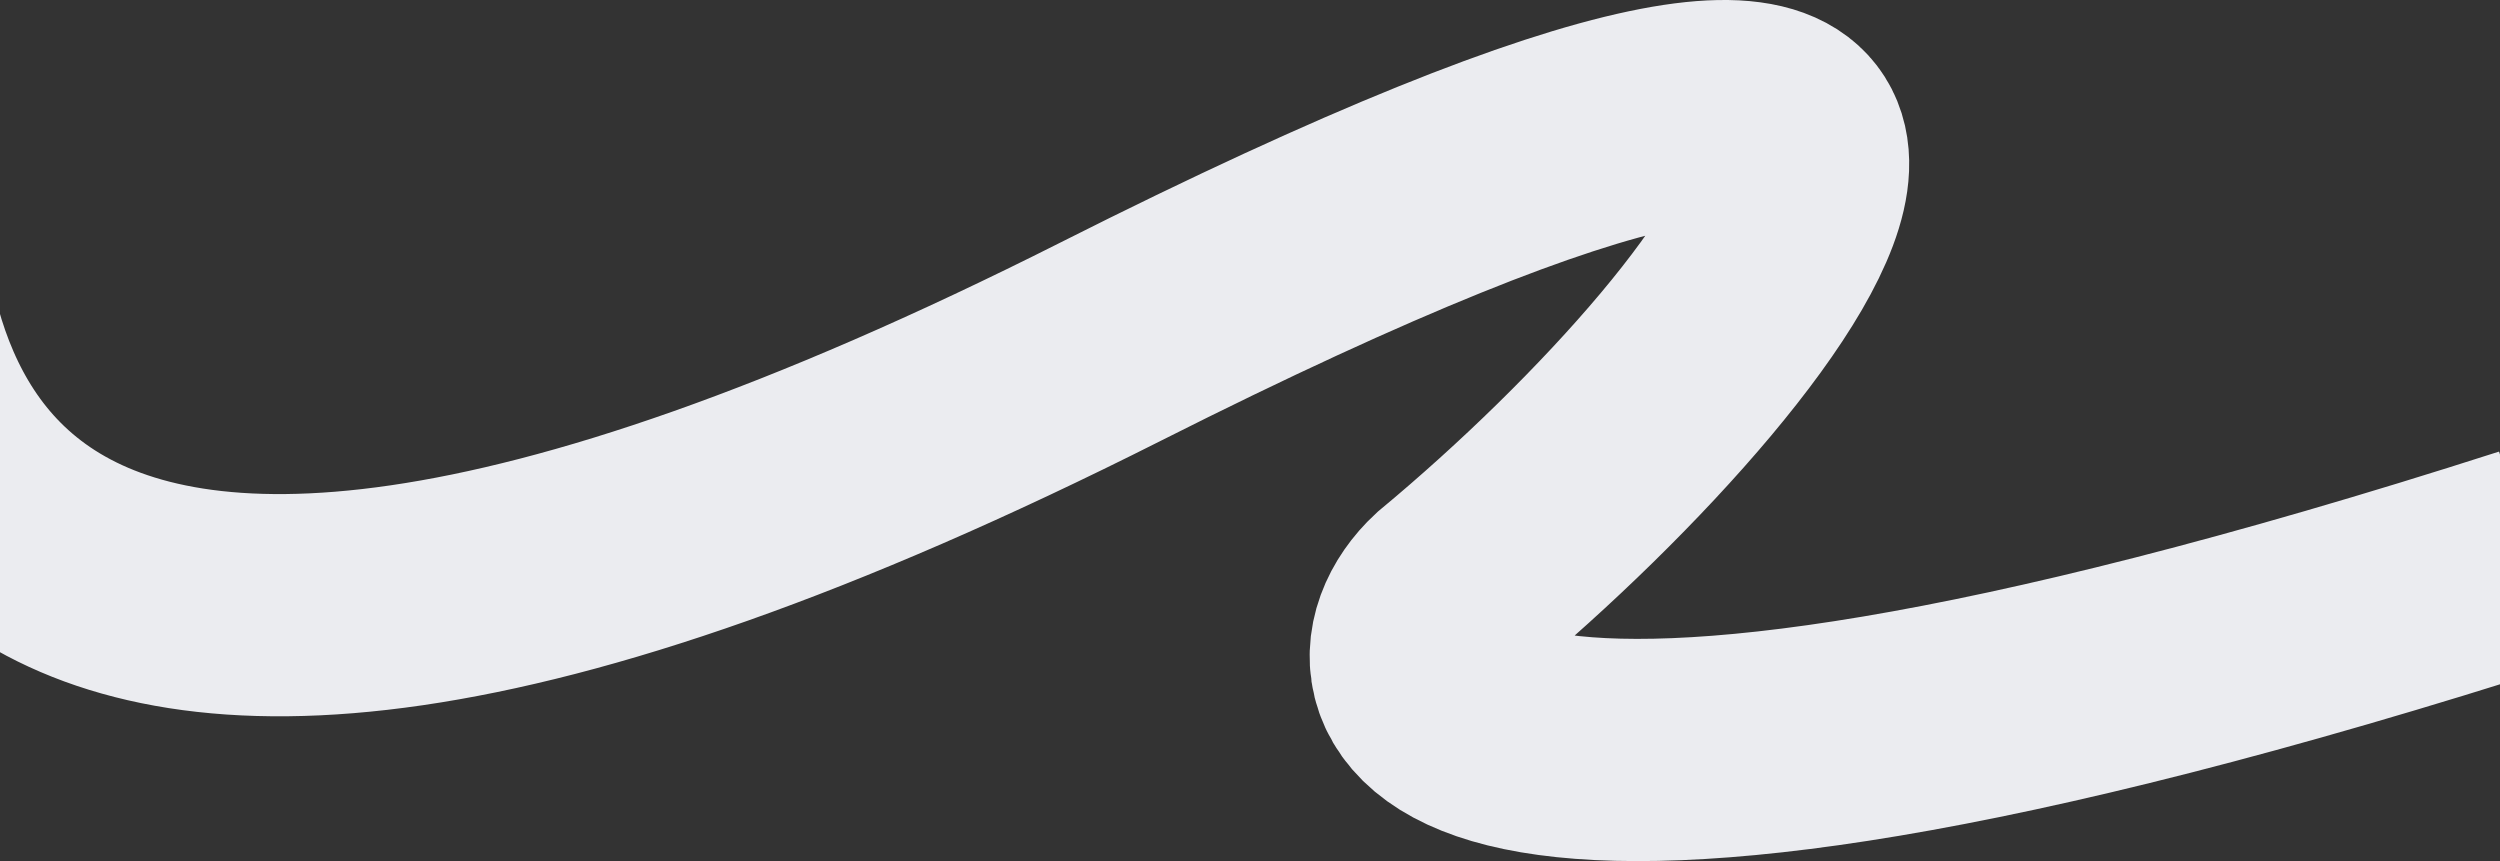
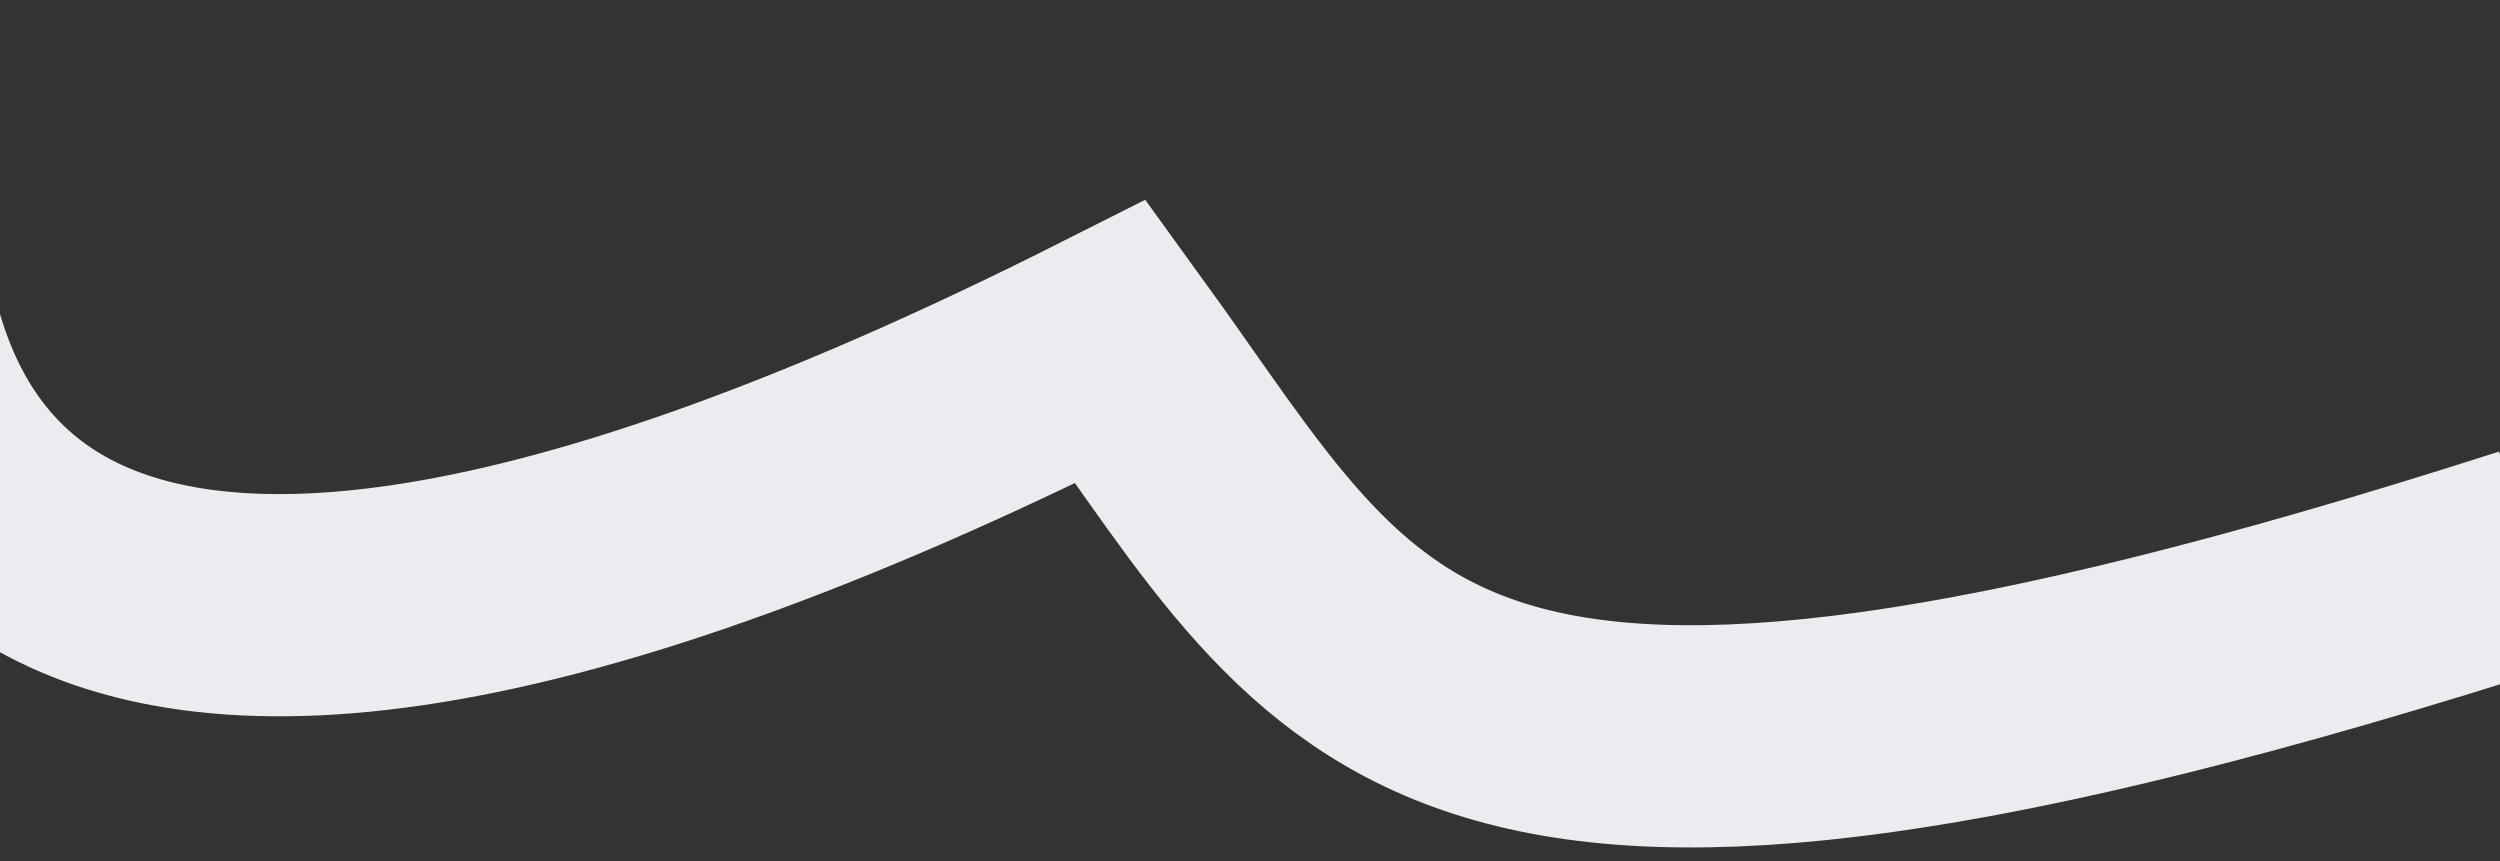
<svg xmlns="http://www.w3.org/2000/svg" width="1440" height="496" viewBox="0 0 1440 496" fill="none">
  <rect x="0" y="0" width="1440" height="496" fill="#333333" stroke="none" />
-   <path d="M-74.63 73.855C-79.03 197.986 -55.467 547.28 639.809 196.752C1241.47 -106.581 1028.42 182.959 835.863 342.825C781.9 392.77 817.735 526.802 1459 321.049" stroke="#EBECF0" stroke-width="128" />
+   <path d="M-74.63 73.855C-79.03 197.986 -55.467 547.28 639.809 196.752C781.9 392.77 817.735 526.802 1459 321.049" stroke="#EBECF0" stroke-width="128" />
</svg>